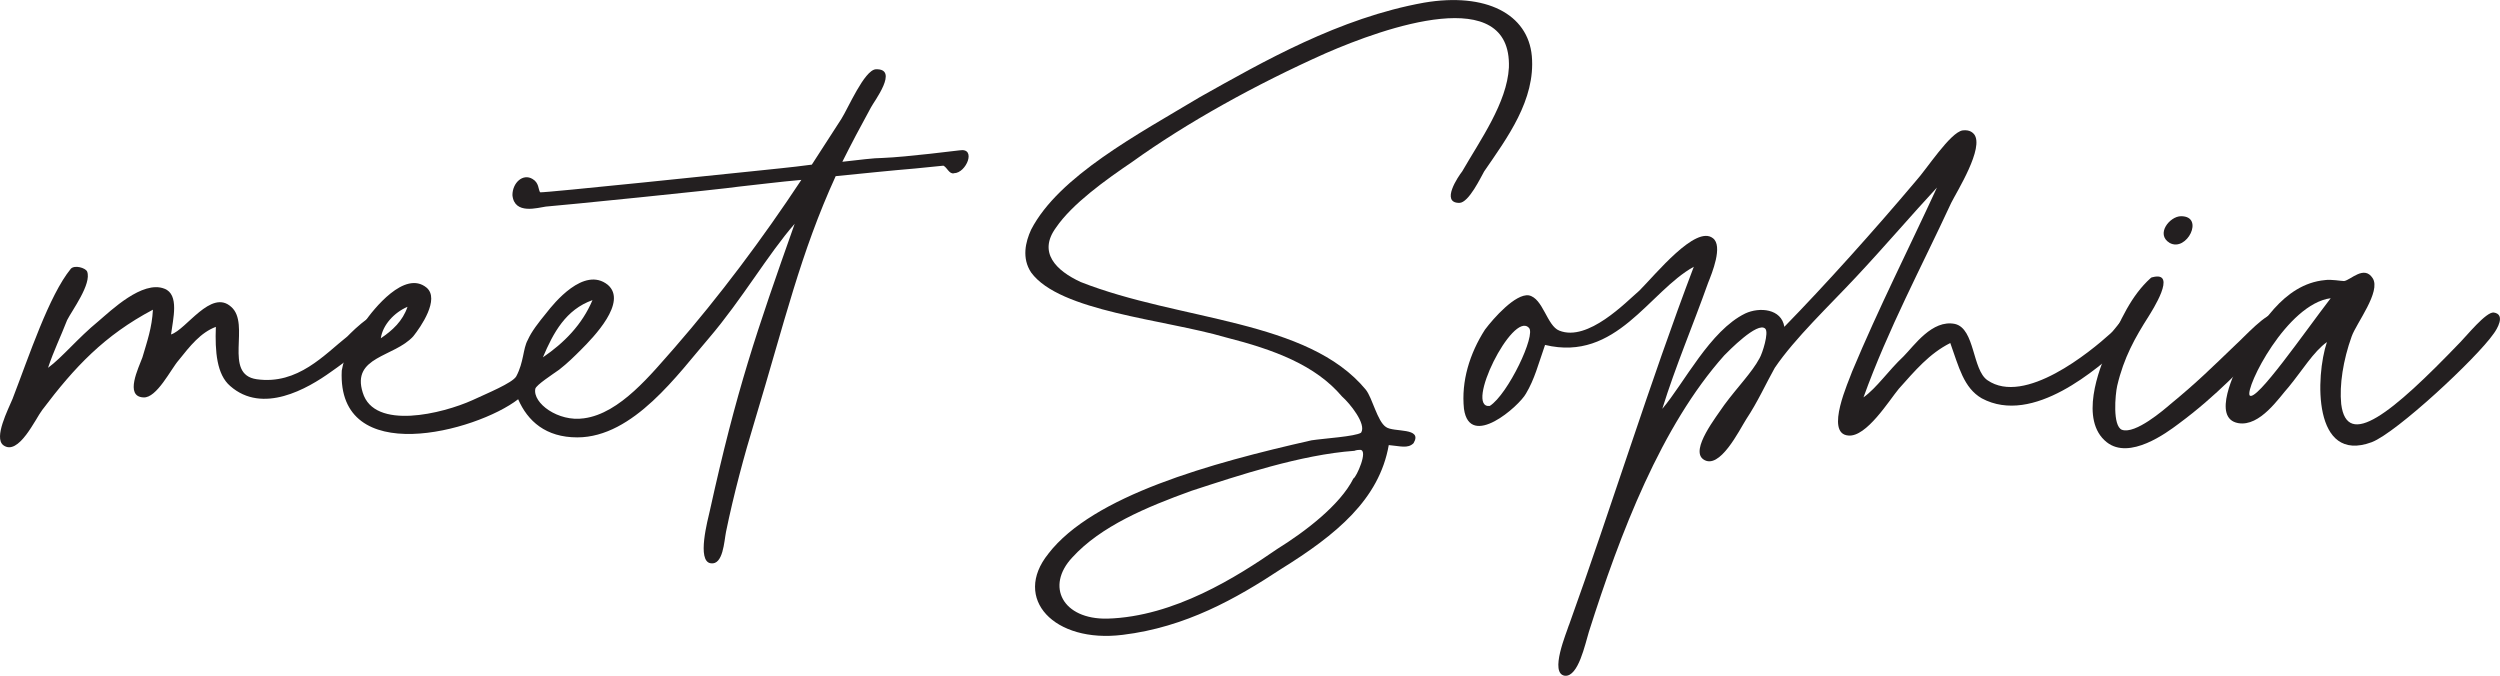
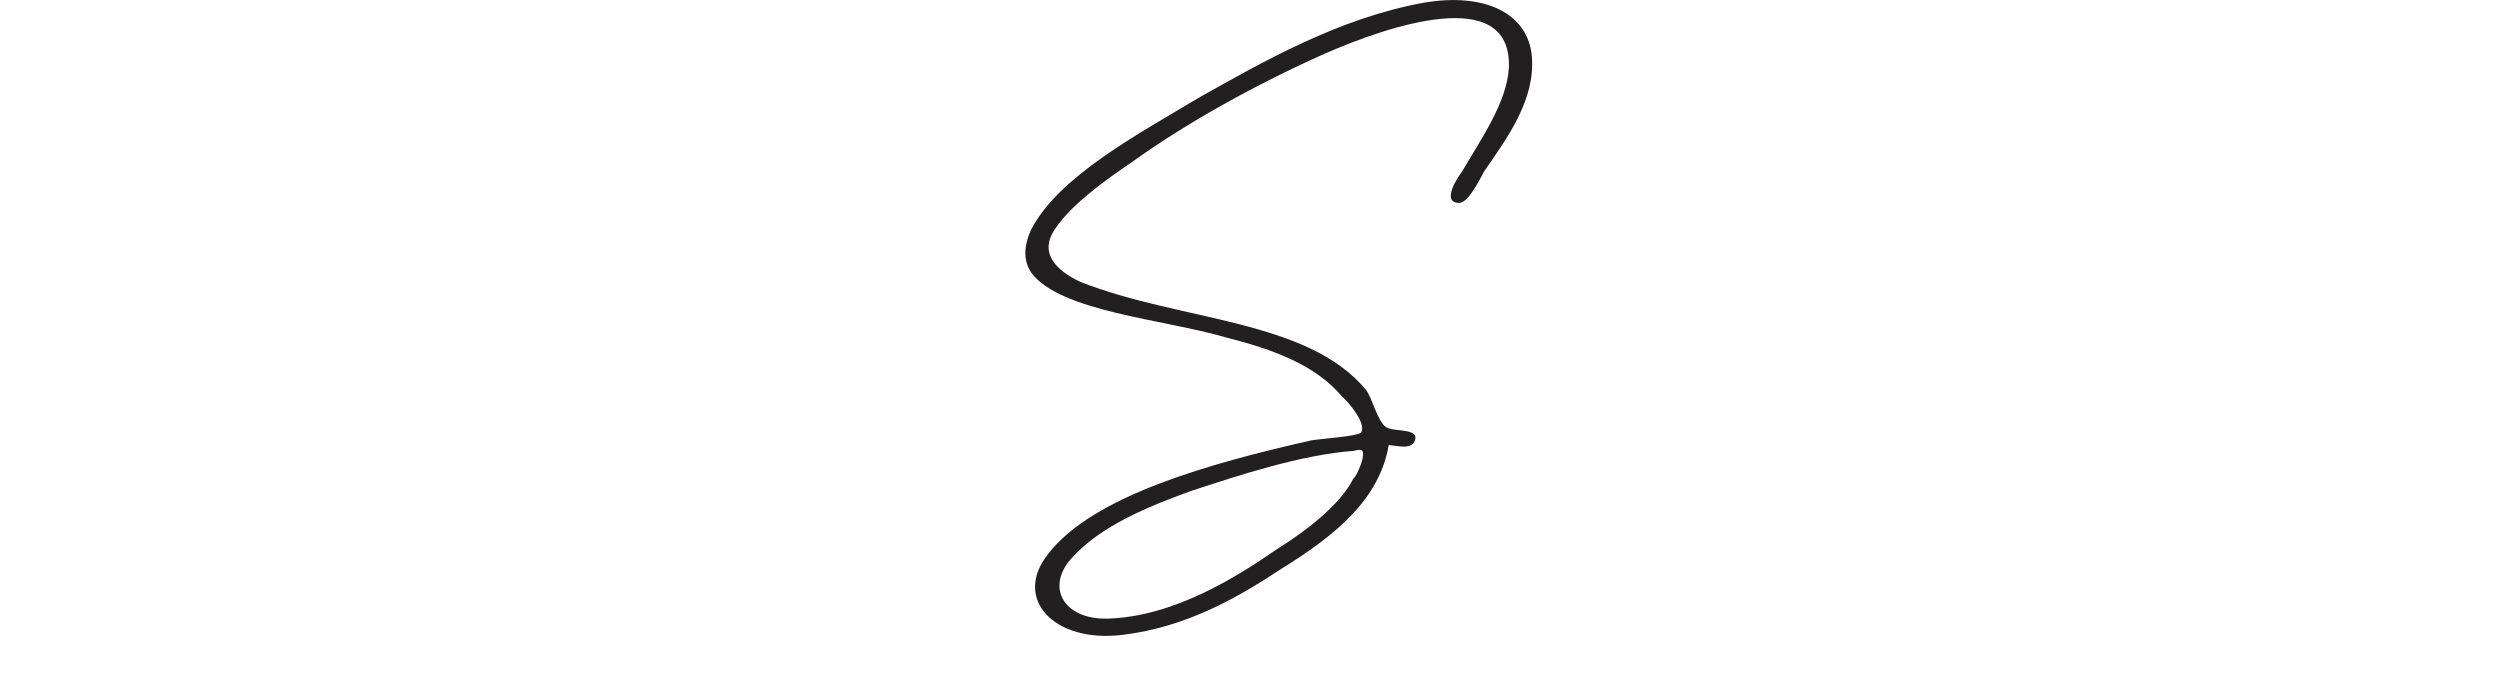
<svg xmlns="http://www.w3.org/2000/svg" id="Layer_1" viewBox="0 0 62.925 17.011">
  <defs>
    <style>.cls-1{fill:#231f20;}</style>
  </defs>
-   <path class="cls-1" d="m.321,10.026c.408-1.056.912-2.592,1.464-3.264.096-.096.36-.024.408.072.12.312-.384.984-.504,1.224-.168.432-.336.768-.48,1.2.36-.264.744-.744,1.272-1.176.312-.264,1.104-1.032,1.656-.816.384.144.216.768.168,1.152.384-.12,1.008-1.152,1.512-.696.504.432-.216,1.704.648,1.824,1.032.144,1.704-.624,2.28-1.08.144-.144.888-.912.96-.36,0,.264-1.056,1.032-1.368,1.249-.6.432-1.728,1.08-2.544.36-.336-.288-.384-.864-.36-1.488-.384.144-.648.48-.936.84-.192.216-.552.96-.888.936-.48-.024-.12-.744-.024-1.008.12-.408.24-.744.264-1.2-1.224.648-1.968,1.44-2.784,2.521-.168.216-.6,1.176-.984.888-.24-.192.12-.888.24-1.176Z" />
-   <path class="cls-1" d="m24.01,4.362c-.12.024-.168-.144-.264-.192l-.72.072c-.576.048-1.272.12-1.992.192-.888,1.944-1.272,3.624-2.04,6.168-.264.864-.528,1.848-.72,2.784-.048.24-.072.84-.384.792-.36-.048-.072-1.104-.024-1.32.672-3.048,1.176-4.512,2.136-7.225-.672.768-1.32,1.896-2.16,2.88-.768.888-1.896,2.496-3.312,2.496-.792,0-1.248-.408-1.488-.96-1.056.816-4.561,1.752-4.44-.72.024-.12.072-.504.576-1.224.216-.312,1.008-1.32,1.56-.864.336.288-.144.984-.336,1.224-.48.528-1.56.504-1.272,1.416.288.96,2.016.528,2.76.192.36-.168,1.008-.432,1.104-.6.192-.36.168-.696.288-.912.096-.216.264-.432.48-.696.168-.216.936-1.176,1.536-.696.504.432-.36,1.32-.672,1.632-.168.168-.336.336-.552.504-.168.12-.576.384-.6.48-.072.36.576.84,1.224.744.912-.12,1.704-1.128,2.28-1.776,1.128-1.296,2.208-2.736,3.192-4.225-.552.048-1.104.12-1.56.168-.48.072-4.536.48-4.872.504-.192.024-.792.216-.84-.288,0-.312.264-.552.504-.408.168.096.144.264.192.336.048.024,5.088-.504,5.328-.528.432-.048.984-.096,1.512-.168l.744-1.152c.168-.264.576-1.224.864-1.248.6-.024-.048.816-.12.96-.264.48-.504.936-.72,1.368.432-.048.792-.096,1.008-.096.624-.024,1.92-.192,1.944-.192.432-.072.168.576-.144.576Zm-14.425,4.152c.288-.192.552-.432.672-.792-.336.144-.624.456-.672.792Zm4.08.48c.528-.36.984-.816,1.248-1.44-.672.24-.984.816-1.248,1.44Z" />
  <path class="cls-1" d="m26.385,13.939c1.128-1.464,4.081-2.28,6.625-2.856.312-.048,1.104-.096,1.248-.192.144-.216-.288-.744-.48-.912-.672-.792-1.704-1.176-2.928-1.488-1.56-.456-4.176-.648-4.896-1.632-.24-.36-.144-.768,0-1.08.696-1.344,2.688-2.4,4.249-3.336,1.584-.888,3.504-1.992,5.641-2.376,1.56-.264,2.616.288,2.712,1.344.096,1.104-.624,2.064-1.2,2.904-.072.12-.384.792-.625.792-.48,0-.024-.672.072-.792.456-.792,1.128-1.729,1.176-2.616.072-2.136-3.121-1.008-4.608-.36-1.776.792-3.504,1.752-4.873,2.736-.672.456-1.512,1.056-1.92,1.656-.456.624,0,1.08.624,1.368,2.497.984,5.713.936,7.177,2.712.168.216.288.792.504.936.192.144.937,0,.696.408-.144.144-.336.072-.624.048-.24,1.368-1.32,2.256-2.712,3.12-1.128.744-2.4,1.464-3.984,1.656-1.728.216-2.784-.912-1.872-2.041Zm5.761-.12c.696-.432,1.584-1.104,1.92-1.776.072-.024.384-.72.168-.72-.096,0-.144.024-.144.024-1.344.096-2.928.624-4.104,1.008-1.128.408-2.28.888-3,1.68-.672.72-.24,1.56.888,1.536,1.68-.048,3.264-1.056,4.272-1.752Z" />
-   <path class="cls-1" d="m39.489,15.739c1.08-3,2.04-6.121,3.144-9.025-1.128.624-1.944,2.4-3.744,1.968-.168.48-.264.864-.48,1.224-.168.312-1.417,1.416-1.561.384-.072-.696.144-1.392.528-1.992.216-.288.768-.912,1.104-.864.36.072.456.768.768.888.72.288,1.68-.72,2.016-1.008.408-.408,1.416-1.656,1.848-1.32.264.192-.024.888-.12,1.128-.384,1.08-.816,2.088-1.152,3.168.552-.648,1.2-1.968,2.088-2.4.36-.168.912-.12.984.336,1.032-1.056,2.28-2.448,3.312-3.672.264-.288.864-1.224,1.176-1.272.192-.024.264.072.288.096.264.336-.432,1.44-.576,1.728-.744,1.608-1.584,3.168-2.208,4.896.336-.24.624-.672,1.008-1.032.264-.264.72-.936,1.296-.816.504.12.432,1.152.816,1.416.937.648,2.593-.72,3.097-1.176.12-.096.359-.504.504-.48.504.048,0,.648-.192.792-.624.552-2.256,2.016-3.552,1.32-.456-.264-.577-.792-.792-1.392-.528.264-.888.696-1.296,1.152-.24.288-.816,1.224-1.272,1.176-.6-.048.024-1.392.096-1.608.672-1.608,1.44-3.121,2.136-4.633-.624.672-1.32,1.488-2.04,2.256-.672.72-1.536,1.536-2.041,2.28-.216.384-.432.864-.72,1.296-.168.264-.672,1.296-1.08,1.008-.336-.24.336-1.08.528-1.368.336-.456.696-.816.888-1.176.072-.12.24-.648.144-.744-.192-.192-.936.576-1.032.672-1.584,1.776-2.616,4.464-3.408,6.96-.096.312-.264,1.128-.6,1.104-.408-.048.048-1.104.096-1.272Zm-1.008-7.489c-.408-.432-1.632,2.041-.984,1.968.456-.288,1.176-1.8.984-1.968Z" />
-   <path class="cls-1" d="m53.049,8.802c.312-.744.601-1.368,1.08-1.8q.024-.024.048-.024c.648-.168-.023.864-.096.984-.336.528-.624,1.032-.792,1.752-.048.216-.12,1.008.12,1.104.336.12,1.056-.504,1.224-.648.672-.552,1.032-.912,1.633-1.488.216-.192.792-.84,1.031-.792.408.12.097.456-.071.6-.841.792-1.393,1.44-2.4,2.184-.288.216-1.225.912-1.8.456-.696-.552-.192-1.848.023-2.328Zm1.849-3.36c.6,0,.144.912-.288.672-.36-.216,0-.672.288-.672Z" />
-   <path class="cls-1" d="m58.568,8.61c-.336.24-.624.72-.96,1.128-.24.264-.72,1.008-1.272.912-.672-.12-.096-1.296.12-1.704.385-.696,1.009-1.8,2.064-1.896.144-.024.408.024.48.024.168-.024.504-.408.72-.072s-.408,1.128-.528,1.464c-.216.6-.312,1.224-.264,1.704.144,1.152,1.272.24,3-1.56.145-.144.648-.768.84-.744.312.048.072.432,0,.528-.432.624-2.448,2.497-3.072,2.736-1.487.552-1.416-1.656-1.128-2.52Zm.096-1.104c-1.104.144-2.16,2.256-2.04,2.448.168.168,1.393-1.608,2.04-2.448Z" />
</svg>